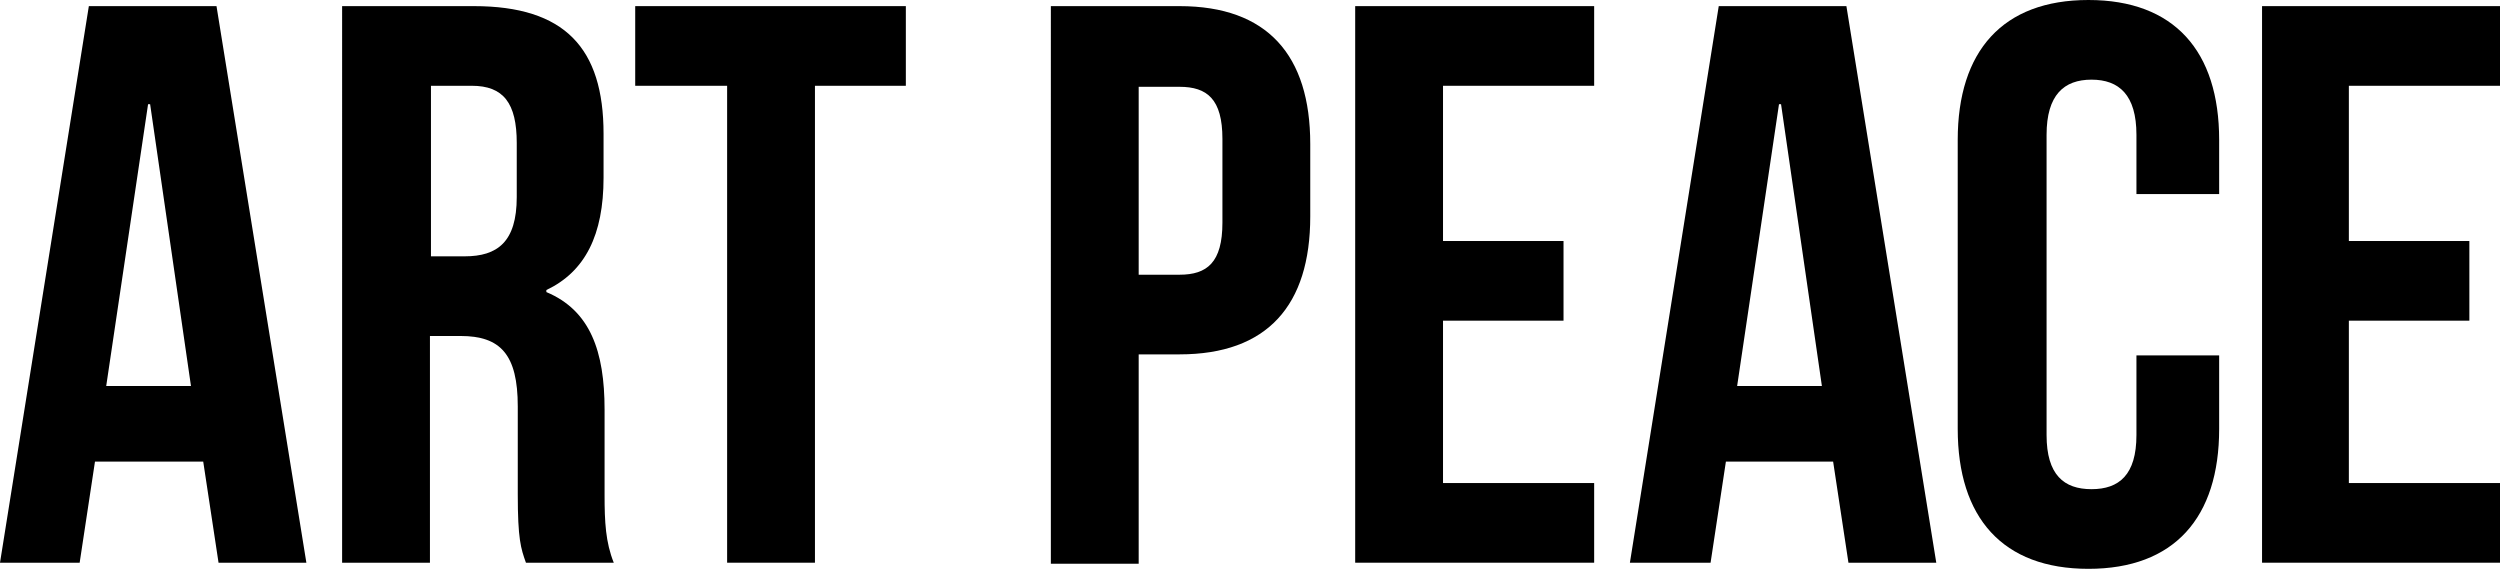
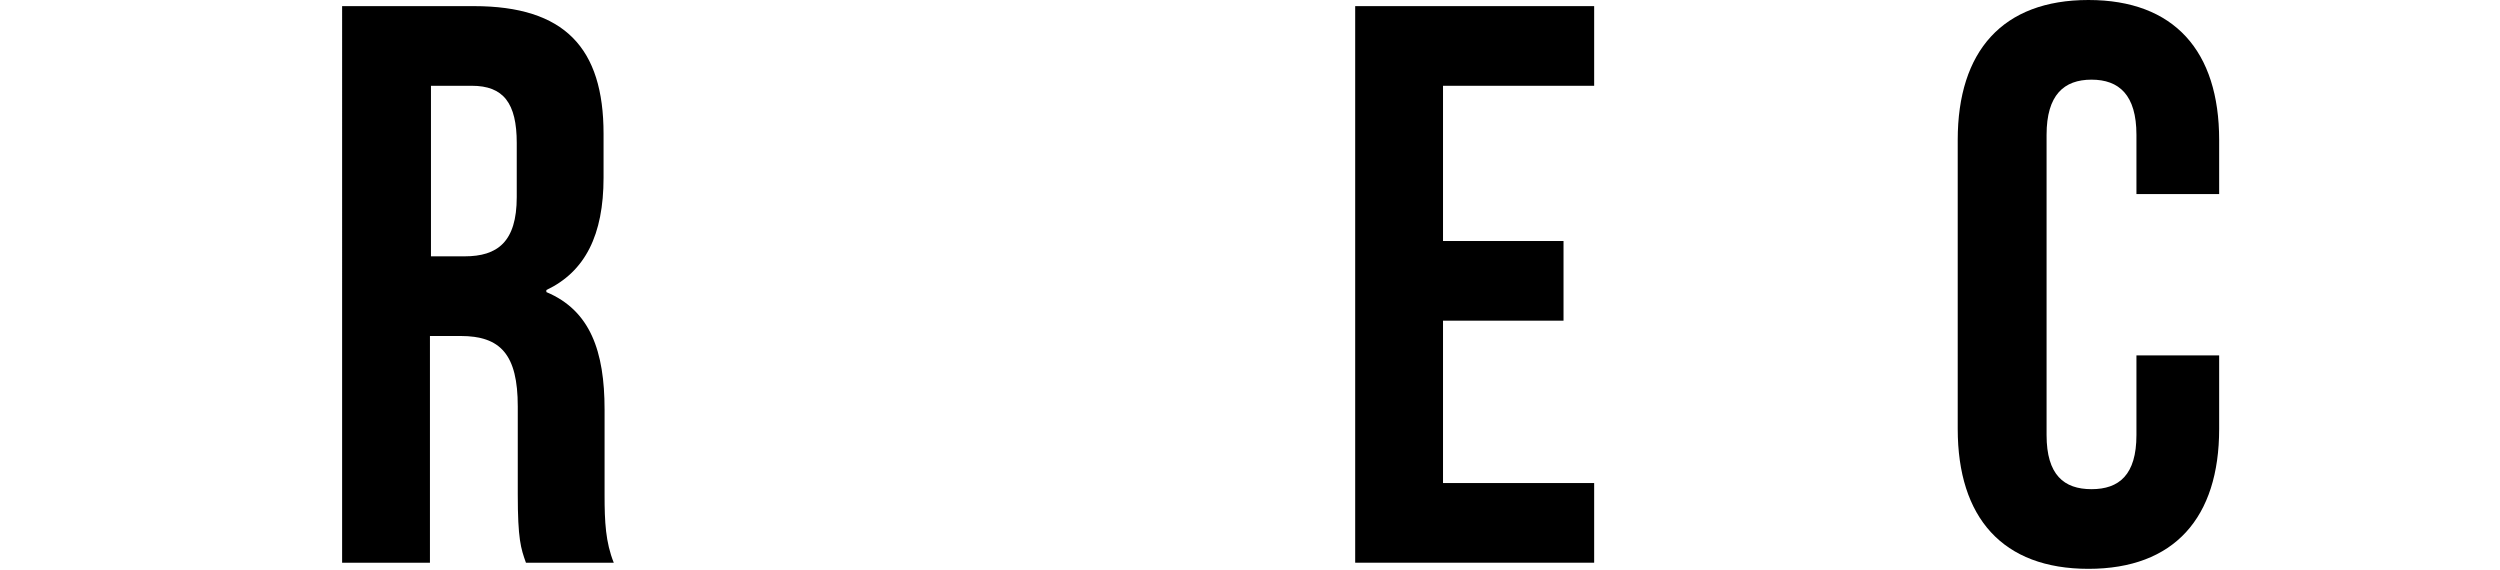
<svg xmlns="http://www.w3.org/2000/svg" version="1.1" id="レイヤー_1" x="0px" y="0px" viewBox="0 0 244.8 55.8" style="enable-background:new 0 0 244.8 55.8;" xml:space="preserve">
  <g>
-     <path d="M30,55.1h-8.6l-1.5-9.9H9.3l-1.5,9.9H0L8.7,0.6h12.5L30,55.1z M10.4,37.8h8.3l-4-27.6h-0.2L10.4,37.8z" />
    <path d="M51.5,55.1c-0.5-1.4-0.8-2.3-0.8-6.7v-8.6c0-5.1-1.7-6.9-5.6-6.9h-3v22.2h-8.6V0.6h12.9c8.9,0,12.7,4.1,12.7,12.5v4.3   c0,5.6-1.8,9.2-5.6,11v0.2c4.3,1.8,5.7,5.8,5.7,11.5v8.4c0,2.6,0.1,4.6,0.9,6.6H51.5z M42.2,8.4v16.7h3.3c3.2,0,5.1-1.4,5.1-5.8V14   c0-3.9-1.3-5.6-4.4-5.6H42.2z" />
-     <polygon points="62.2,0.6 88.7,0.6 88.7,8.4 79.8,8.4 79.8,55.1 71.2,55.1 71.2,8.4 62.2,8.4  " />
-     <path d="M128.3,14.1v7.1c0,8.7-4.2,13.5-12.8,13.5h-4v20.5h-8.6V0.6h12.6C124.1,0.6,128.3,5.4,128.3,14.1 M111.5,8.4v18.5h4   c2.7,0,4.2-1.2,4.2-5.1v-8.2c0-3.9-1.5-5.1-4.2-5.1H111.5z" />
    <polygon points="141.3,23.6 153.1,23.6 153.1,31.4 141.3,31.4 141.3,47.3 156.1,47.3 156.1,55.1 132.7,55.1 132.7,0.6 156.1,0.6    156.1,8.4 141.3,8.4  " />
-     <path d="M189.6,55.1H181l-1.5-9.9H169l-1.5,9.9h-7.9l8.7-54.5h12.5L189.6,55.1z M170.1,37.8h8.3l-4-27.6h-0.2L170.1,37.8z" />
    <path d="M217.3,34.8V42c0,8.7-4.4,13.7-12.8,13.7c-8.4,0-12.8-5-12.8-13.7V13.7C191.7,5,196.1,0,204.5,0c8.4,0,12.8,5,12.8,13.7V19   h-8.1v-5.8c0-3.9-1.7-5.4-4.4-5.4c-2.7,0-4.4,1.5-4.4,5.4v29.4c0,3.9,1.7,5.3,4.4,5.3c2.7,0,4.4-1.4,4.4-5.3v-7.8H217.3z" />
-     <polygon points="230,23.6 241.8,23.6 241.8,31.4 230,31.4 230,47.3 244.8,47.3 244.8,55.1 221.5,55.1 221.5,0.6 244.8,0.6    244.8,8.4 230,8.4  " />
  </g>
</svg>